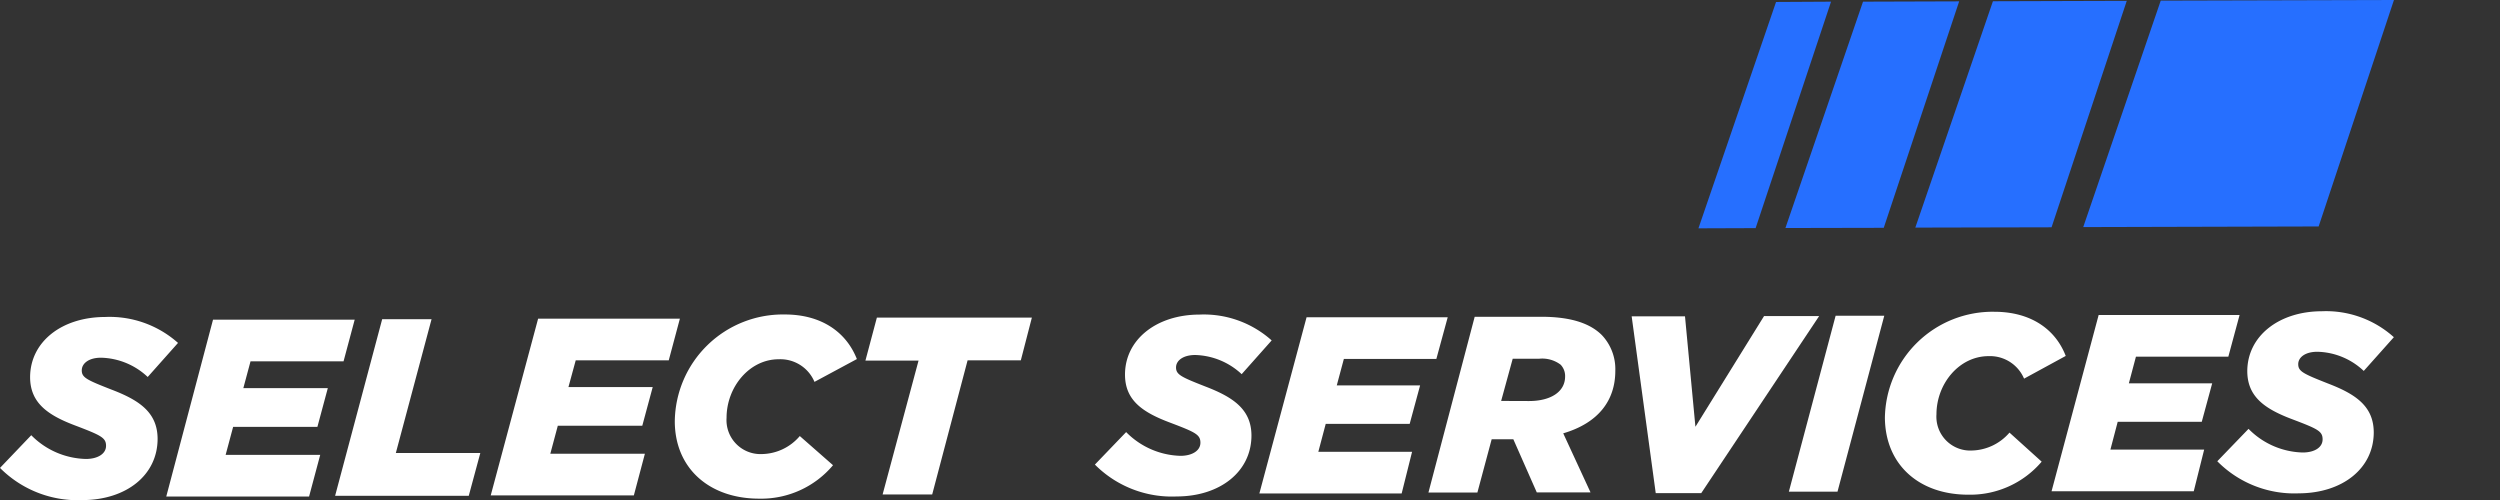
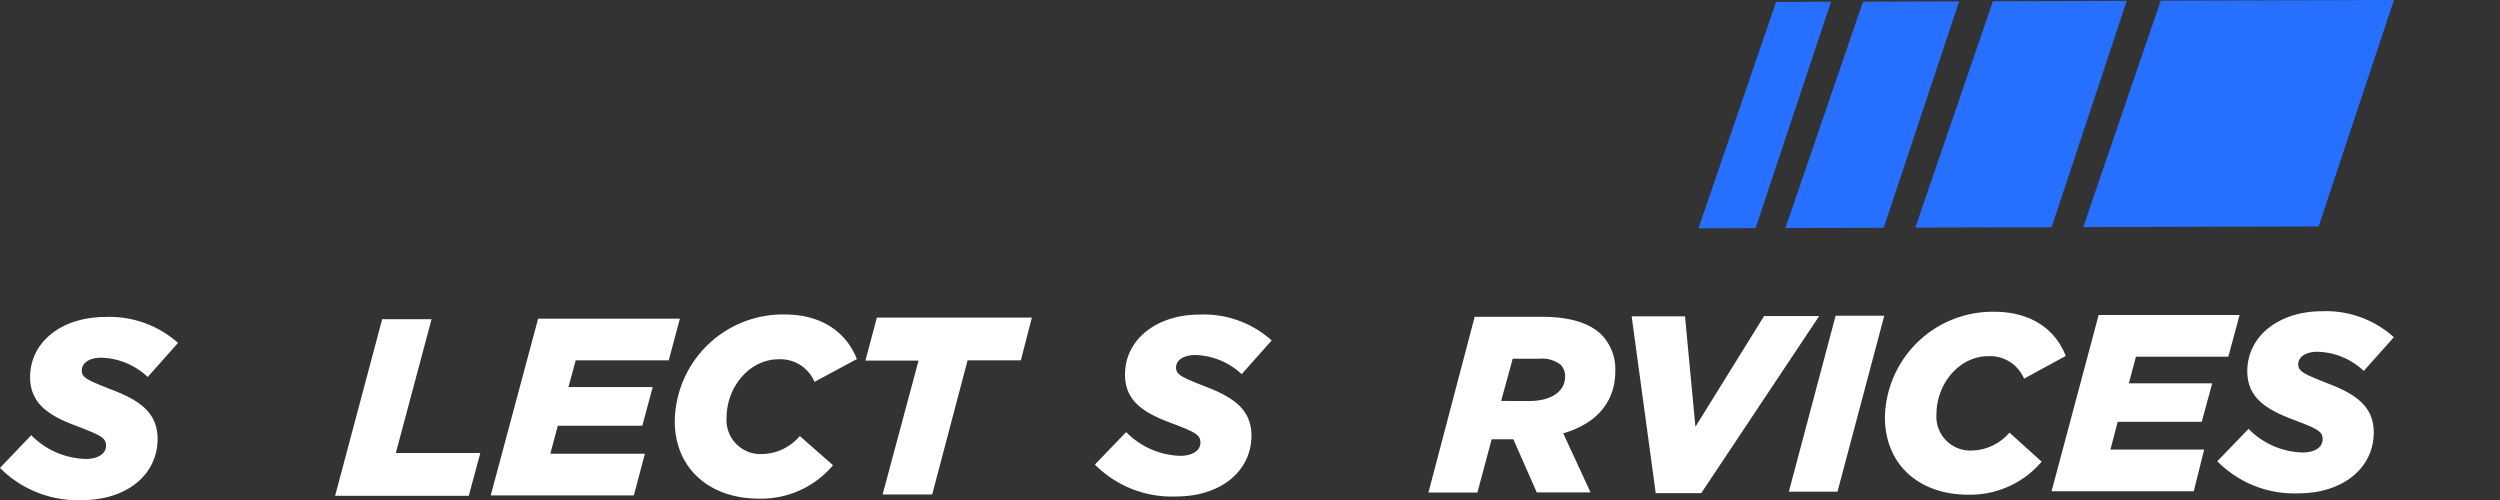
<svg xmlns="http://www.w3.org/2000/svg" width="240" height="48" viewBox="0 0 240 48">
  <rect x="0" y="0" width="240" height="48" fill="#333333" stroke="none" />
  <title>logo</title>
  <g>
    <g>
      <g>
        <path d="M105.11,44.6l3-3.12a7.6,7.6,0,0,0,5.21,2.28c1.12,0,1.92-.49,1.92-1.26s-.47-1-2.84-1.9c-2.69-1-4.4-2.15-4.4-4.64,0-3.35,3-5.75,7.14-5.76a9.76,9.76,0,0,1,6.94,2.48l-2.88,3.24a6.79,6.79,0,0,0-4.46-1.84c-1.15,0-1.85.53-1.84,1.21s.51.91,2.83,1.82c2.6,1,4.4,2.16,4.41,4.69,0,3.47-3,5.85-7.17,5.86A10.42,10.42,0,0,1,105.11,44.6Z" fill="#fff" />
-         <path d="M125.43,30.46l13.55,0-1.09,4-8.88,0L128.33,37l8,0-1,3.69-8.06,0-.71,2.68,9,0-1,4-13.66,0Z" fill="#fff" />
        <path d="M141.57,30.41l6.38,0c2.81,0,4.67.61,5.82,1.75a4.75,4.75,0,0,1,1.3,3.44c0,2.82-1.6,5-5,6l2.62,5.67h-5.16l-2.25-5.1h-2.08l-1.37,5.11h-4.7Zm5.21,8.09c2.11,0,3.47-.9,3.47-2.35a1.57,1.57,0,0,0-.43-1.14,2.93,2.93,0,0,0-2.08-.57h-2.52l-1.11,4.05Z" fill="#fff" />
        <path d="M156.64,30.37h5.12l1,10.6,6.59-10.63,5.29,0-11.32,17h-4.37Z" fill="#fff" />
        <path d="M176.22,30.31h4.67l-4.49,16.89h-4.67Z" fill="#fff" />
        <path d="M180.95,40.13a10.34,10.34,0,0,1,10.51-10.2c3.45,0,5.85,1.64,6.85,4.24l-4,2.18a3.55,3.55,0,0,0-3.41-2.16c-2.81,0-5,2.64-5,5.59a3.25,3.25,0,0,0,3.4,3.47,4.91,4.91,0,0,0,3.61-1.72L196,44.32A9,9,0,0,1,189,47.49C184.27,47.51,181,44.65,180.95,40.13Z" fill="#fff" />
        <path d="M201.47,30.24l13.53,0-1.08,4-8.87,0-.68,2.56,8,0-1,3.69-8.07,0-.7,2.67,9,0-1,4-13.65,0Z" fill="#fff" />
        <path d="M212.86,44.28l3-3.11a7.55,7.55,0,0,0,5.2,2.27c1.12,0,1.91-.48,1.91-1.26s-.46-1-2.83-1.9c-2.68-1-4.39-2.16-4.4-4.64,0-3.35,3-5.75,7.15-5.76a9.73,9.73,0,0,1,6.92,2.49l-2.89,3.24a6.68,6.68,0,0,0-4.46-1.84c-1.15,0-1.84.53-1.83,1.21s.51.91,2.84,1.83c2.61,1,4.4,2.15,4.41,4.69,0,3.47-3,5.84-7.18,5.86A10.39,10.39,0,0,1,212.86,44.28Z" fill="#fff" />
      </g>
      <g>
        <path d="M0,44.92l3-3.14a7.61,7.61,0,0,0,5.25,2.28c1.12,0,1.93-.49,1.93-1.26s-.47-1-2.85-1.91c-2.69-1-4.43-2.17-4.44-4.67,0-3.38,3-5.78,7.2-5.79a9.87,9.87,0,0,1,7,2.49l-2.91,3.27a6.76,6.76,0,0,0-4.49-1.85c-1.14,0-1.84.53-1.84,1.22s.5.92,2.85,1.84c2.62,1,4.42,2.16,4.43,4.72,0,3.49-3,5.88-7.23,5.89A10.51,10.51,0,0,1,0,44.92Z" fill="#fff" />
-         <path d="M20.45,30.69l13.6,0-1.07,4-8.93,0-.69,2.57,8.11,0-1,3.72-8.09,0-.72,2.69,9.08,0-1.07,4-13.71,0Z" fill="#fff" />
        <path d="M36.69,30.64h4.74L38,43.49l8.11,0L45,47.6l-12.83,0Z" fill="#fff" />
        <path d="M51.66,30.59l13.61,0-1.07,4-8.93,0-.7,2.57,8.09,0-1,3.71-8.11,0-.72,2.69,9.08,0-1.06,4-13.74,0Z" fill="#fff" />
        <path d="M64.78,40.45A10.38,10.38,0,0,1,75.35,30.19c3.47,0,5.88,1.66,6.91,4.28l-4.07,2.19a3.55,3.55,0,0,0-3.44-2.17c-2.8,0-5,2.66-5,5.62a3.26,3.26,0,0,0,3.39,3.48,4.87,4.87,0,0,0,3.64-1.73l3.19,2.8a9,9,0,0,1-7.1,3.21C68.14,47.87,64.79,45,64.78,40.45Z" fill="#fff" />
        <path d="M88.18,34.62h-5.1l1.1-4.13,14.88,0L98,34.59H92.89L89.49,47.47H84.73Z" fill="#fff" />
      </g>
    </g>
    <g>
      <polygon points="207.43 0.06 199.99 21.8 222.59 21.74 229.82 0 207.43 0.06" fill="#266fff" />
      <polygon points="191.32 0.12 183.87 21.85 196.95 21.82 204.17 0.08 191.32 0.12" fill="#266fff" />
      <polygon points="178.85 0.16 171.4 21.89 180.84 21.87 188.08 0.13 178.85 0.16" fill="#266fff" />
      <polygon points="170.5 0.19 163.05 21.92 168.54 21.9 175.78 0.16 170.5 0.19" fill="#266fff" />
    </g>
  </g>
</svg>